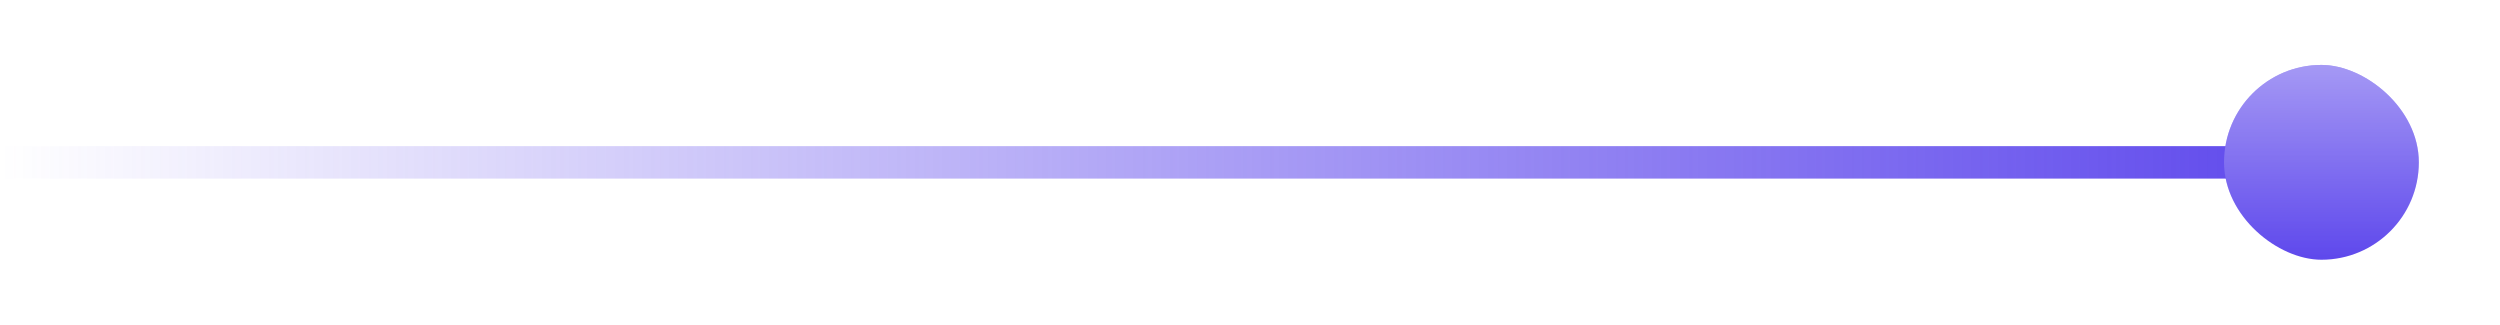
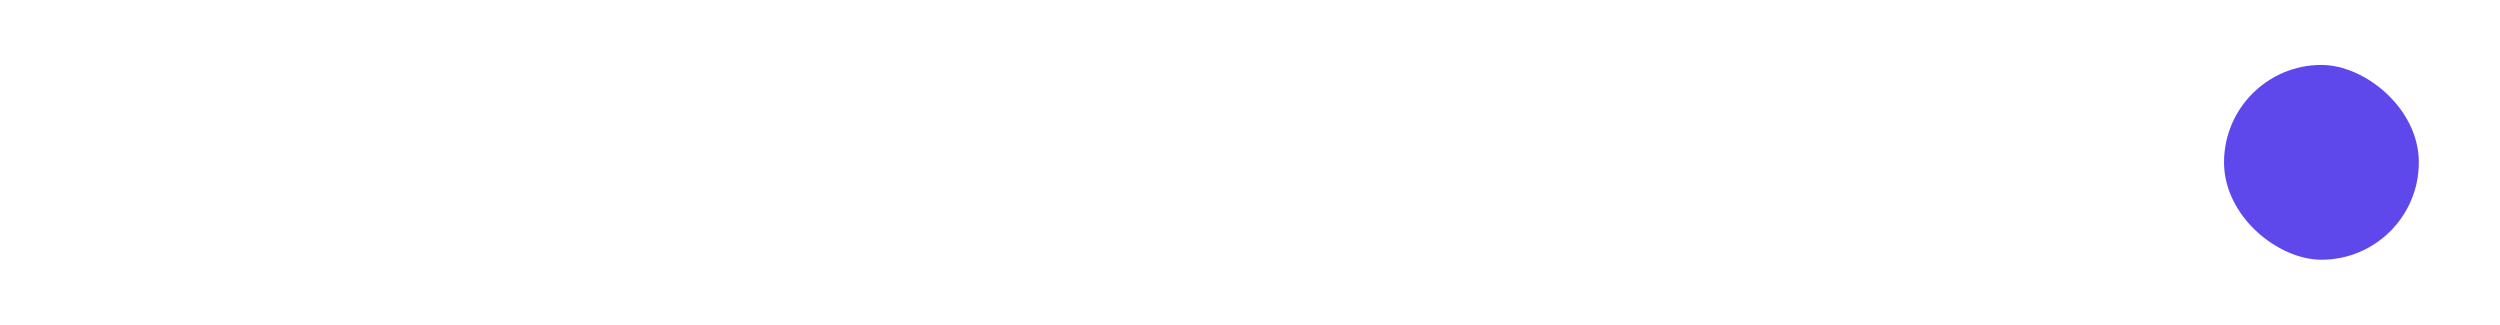
<svg xmlns="http://www.w3.org/2000/svg" width="77" height="10" viewBox="0 0 77 10" fill="none">
-   <path d="M0 4.5L0 5.5L71 5.5C71.276 5.5 71.5 5.276 71.5 5C71.5 4.724 71.276 4.5 71 4.5L0 4.5Z" fill="url(#paint0_linear_296_392)" />
  <g filter="url(#filter0_d_296_392)">
    <rect width="6" height="6" rx="3" transform="matrix(0 1 1 0 68.5 2)" fill="#5E48EC" />
-     <rect width="6" height="6" rx="3" transform="matrix(0 1 1 0 68.5 2)" fill="url(#paint1_linear_296_392)" fill-opacity="0.44" />
  </g>
  <defs>
    <filter id="filter0_d_296_392" x="66.5" y="0" width="10" height="10" filterUnits="userSpaceOnUse" color-interpolation-filters="sRGB">
      <feFlood flood-opacity="0" result="BackgroundImageFix" />
      <feColorMatrix in="SourceAlpha" type="matrix" values="0 0 0 0 0 0 0 0 0 0 0 0 0 0 0 0 0 0 127 0" result="hardAlpha" />
      <feMorphology radius="2" operator="dilate" in="SourceAlpha" result="effect1_dropShadow_296_392" />
      <feOffset />
      <feComposite in2="hardAlpha" operator="out" />
      <feColorMatrix type="matrix" values="0 0 0 0 0.369 0 0 0 0 0.282 0 0 0 0 0.925 0 0 0 0.09 0" />
      <feBlend mode="normal" in2="BackgroundImageFix" result="effect1_dropShadow_296_392" />
      <feBlend mode="normal" in="SourceGraphic" in2="effect1_dropShadow_296_392" result="shape" />
    </filter>
    <linearGradient id="paint0_linear_296_392" x1="0" y1="5" x2="71.5" y2="5" gradientUnits="userSpaceOnUse">
      <stop stop-color="#5E48EC" stop-opacity="0" />
      <stop offset="1" stop-color="#5E48EC" />
    </linearGradient>
    <linearGradient id="paint1_linear_296_392" x1="0" y1="3" x2="6" y2="3" gradientUnits="userSpaceOnUse">
      <stop stop-color="white" />
      <stop offset="1" stop-color="white" stop-opacity="0" />
    </linearGradient>
  </defs>
</svg>